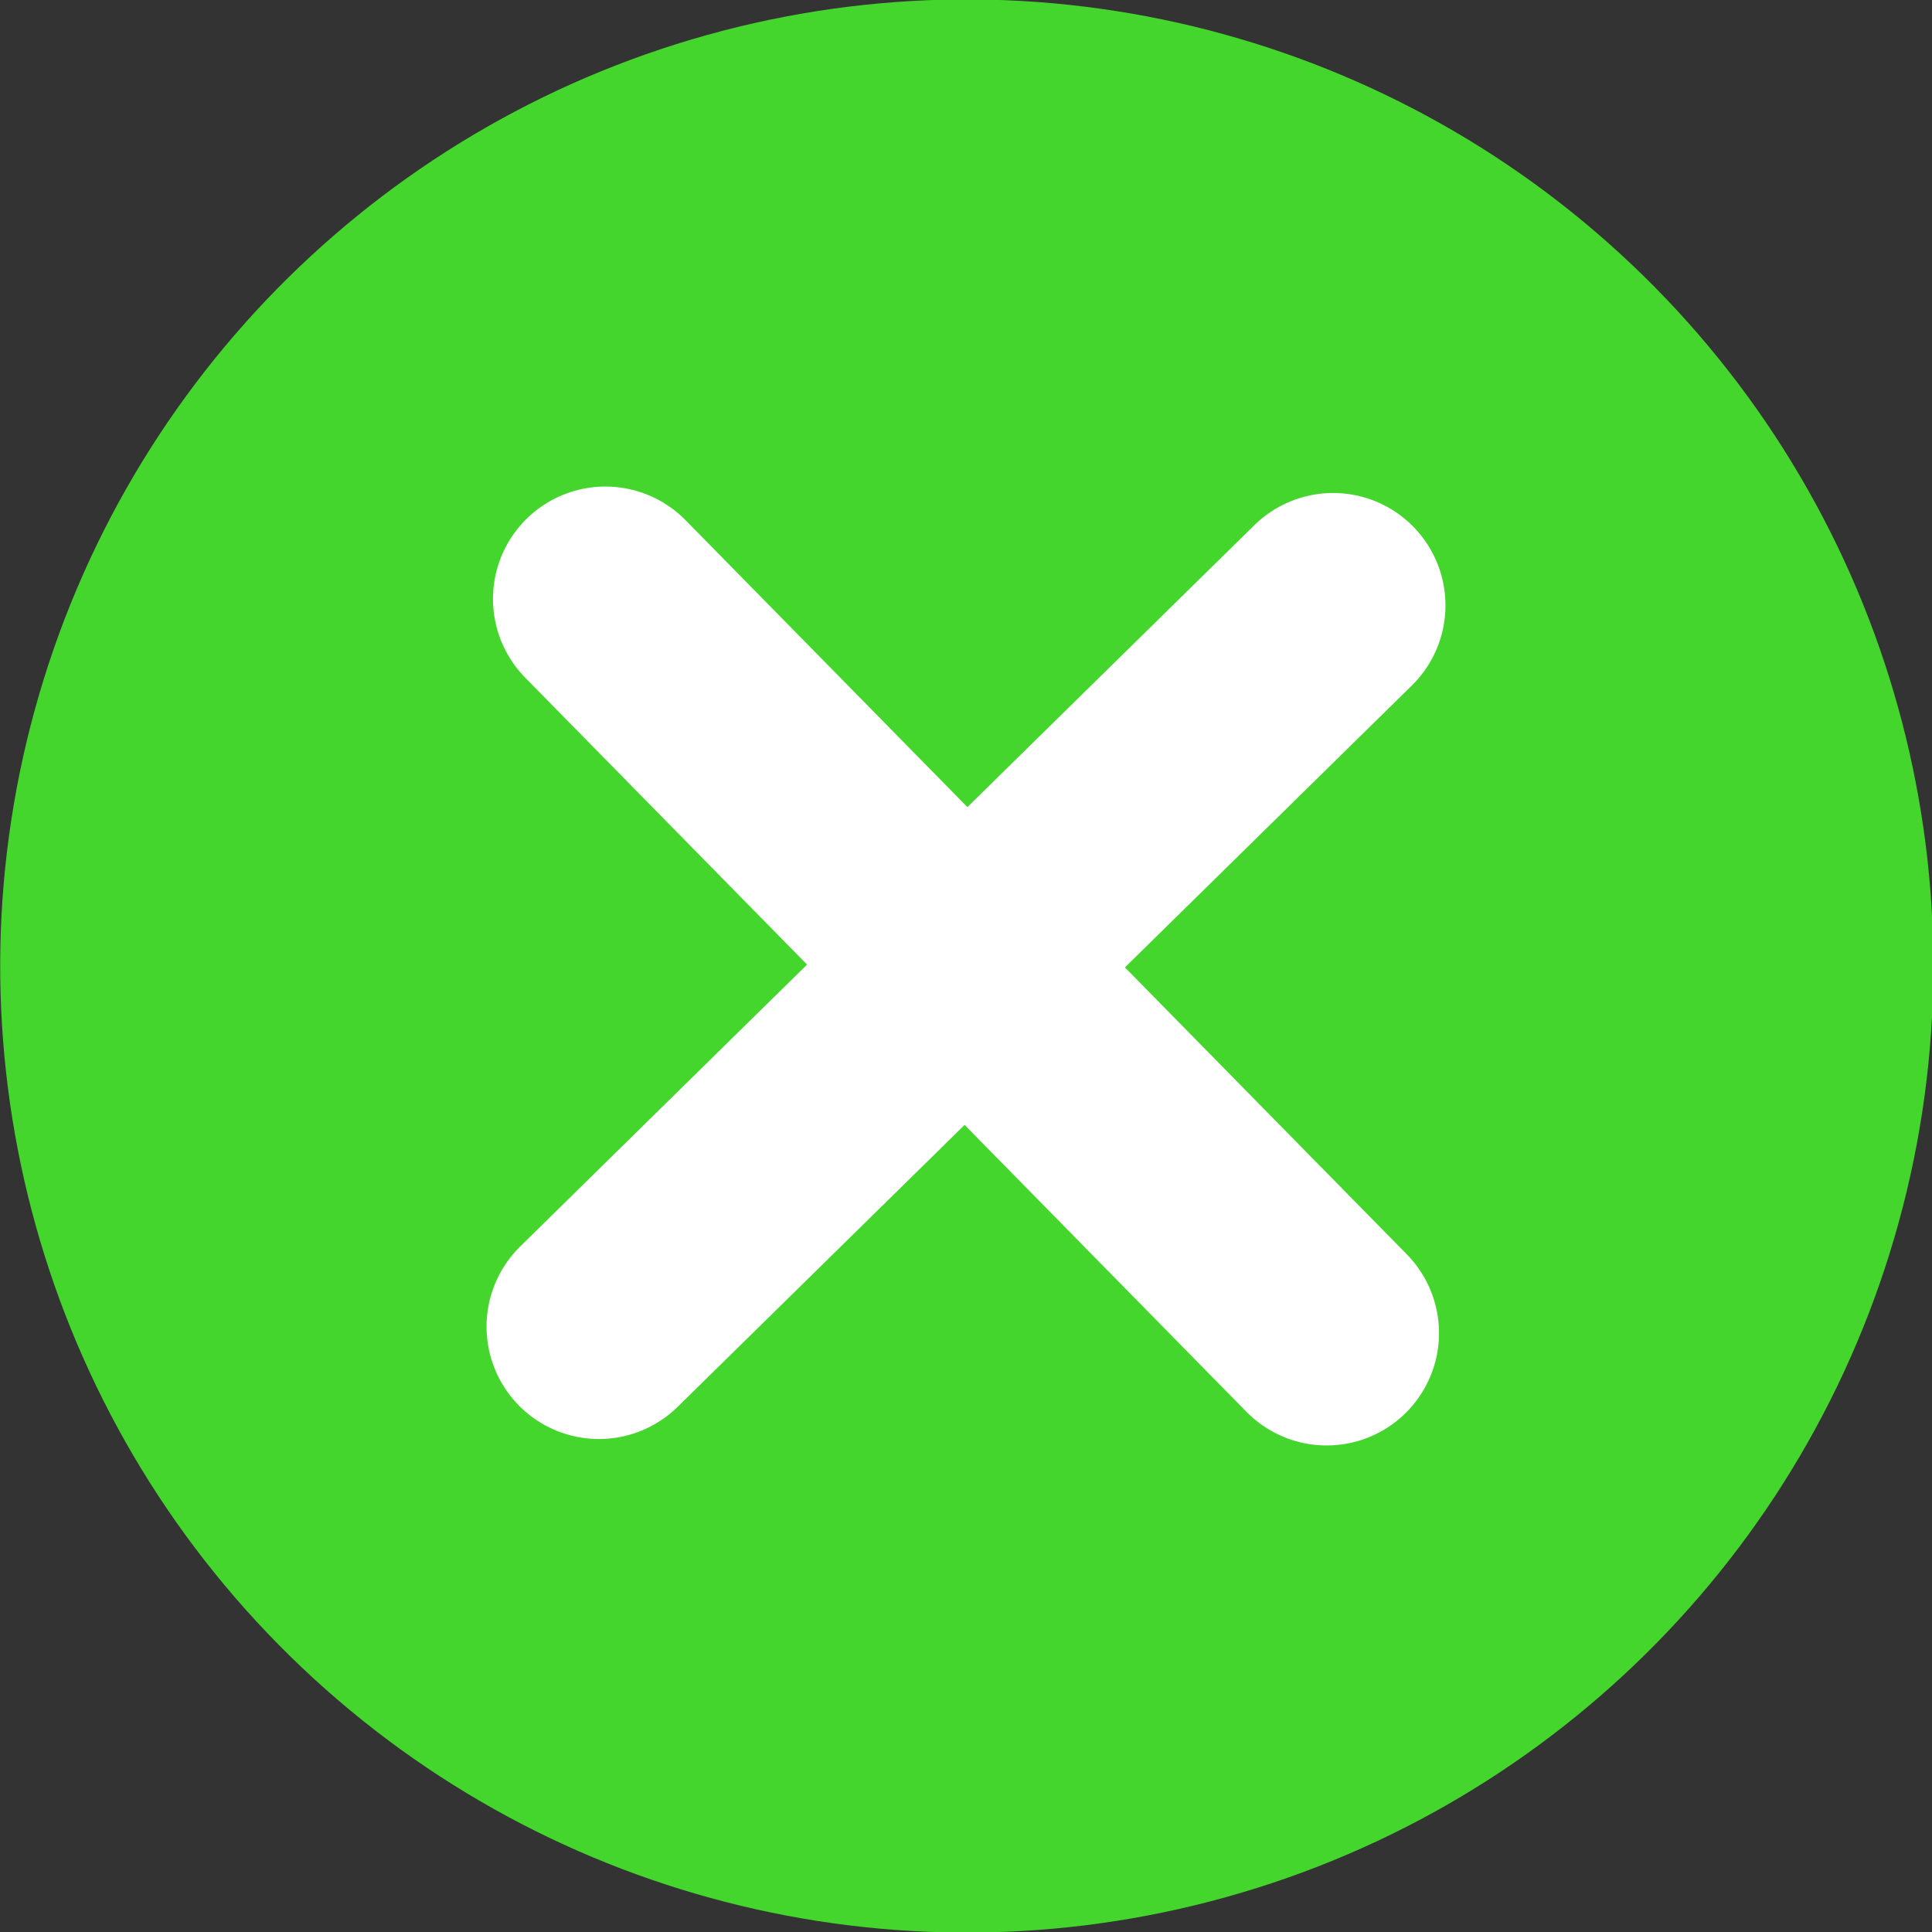
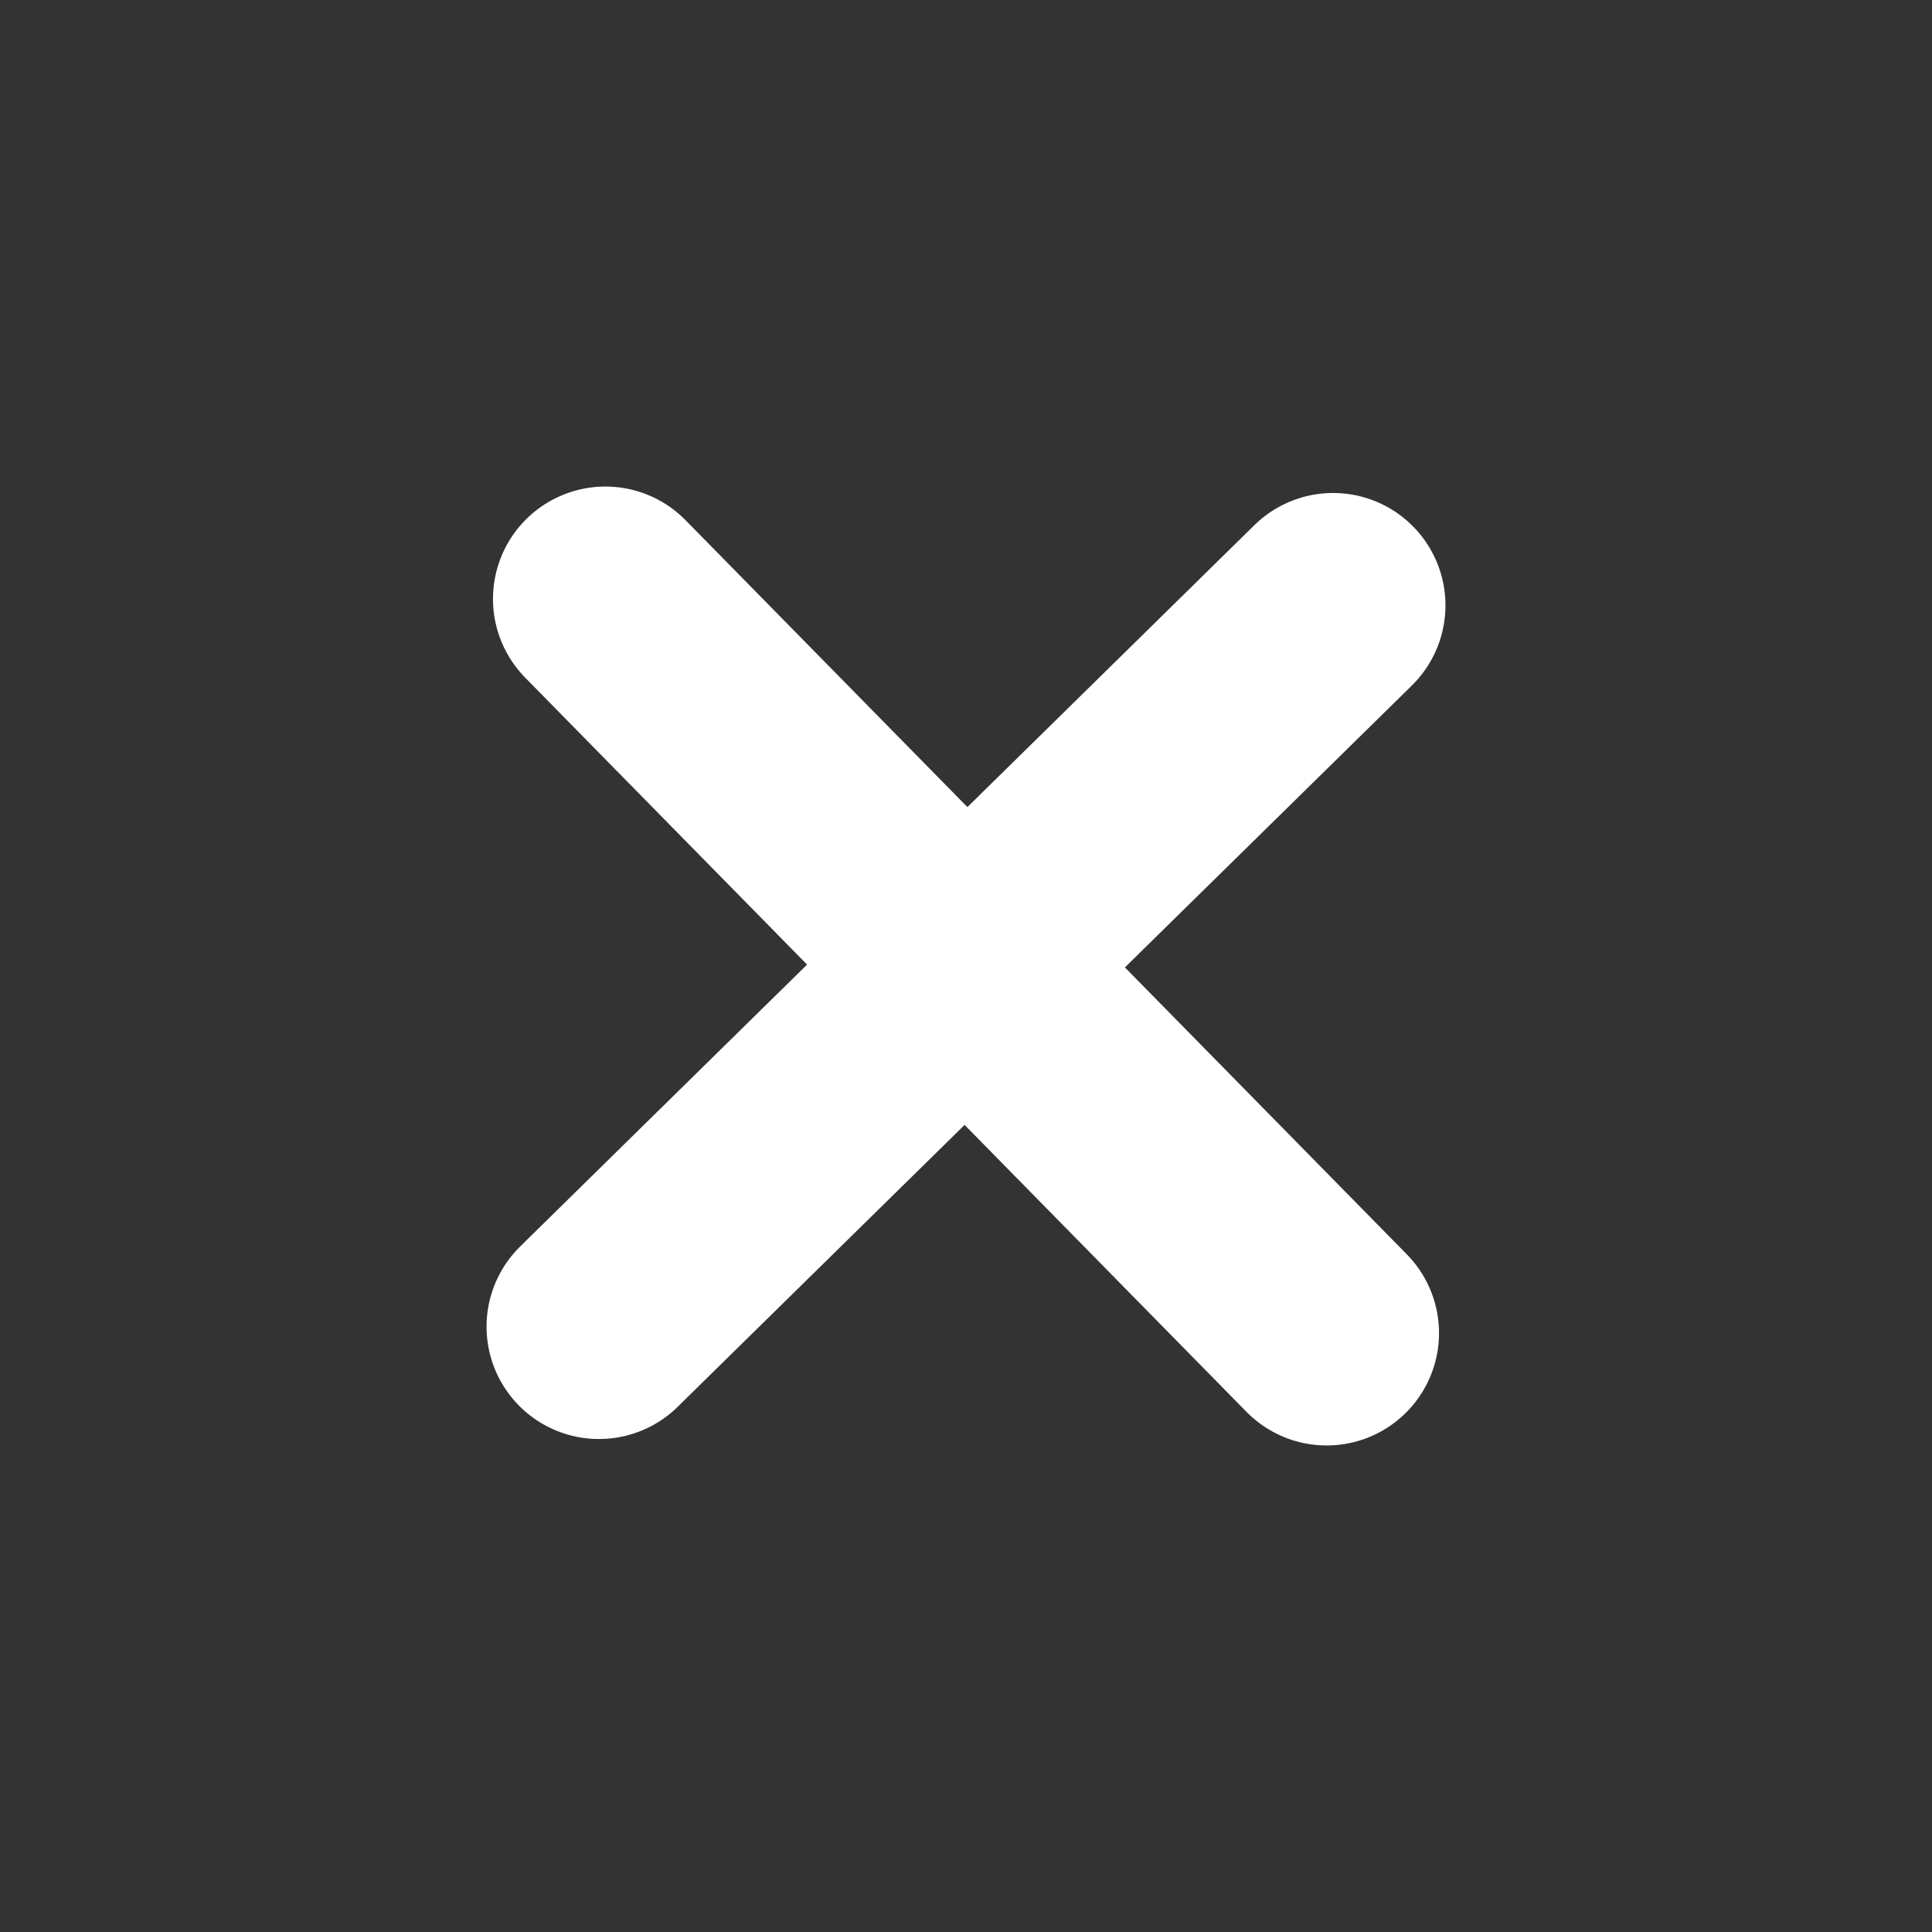
<svg xmlns="http://www.w3.org/2000/svg" version="1.1" id="Layer_1" x="0px" y="0px" viewBox="0 0 30 30" style="enable-background:new 0 0 30 30;" xml:space="preserve">
  <rect x="0" y="0" width="30" height="30" fill="#333333" stroke="none" />
  <style type="text/css">
	.st0{fill:#44D62C;}
	.st1{fill:none;stroke:#FFFFFF;stroke-width:3.49;stroke-linecap:round;stroke-miterlimit:10;}
</style>
-   <ellipse transform="matrix(0.712 -0.703 0.703 0.712 -6.213 14.865)" class="st0" cx="15" cy="15" rx="15" ry="15" />
  <line class="st1" x1="9.4" y1="9.3" x2="20.6" y2="20.7" />
  <line class="st1" x1="9.3" y1="20.6" x2="20.7" y2="9.4" />
</svg>